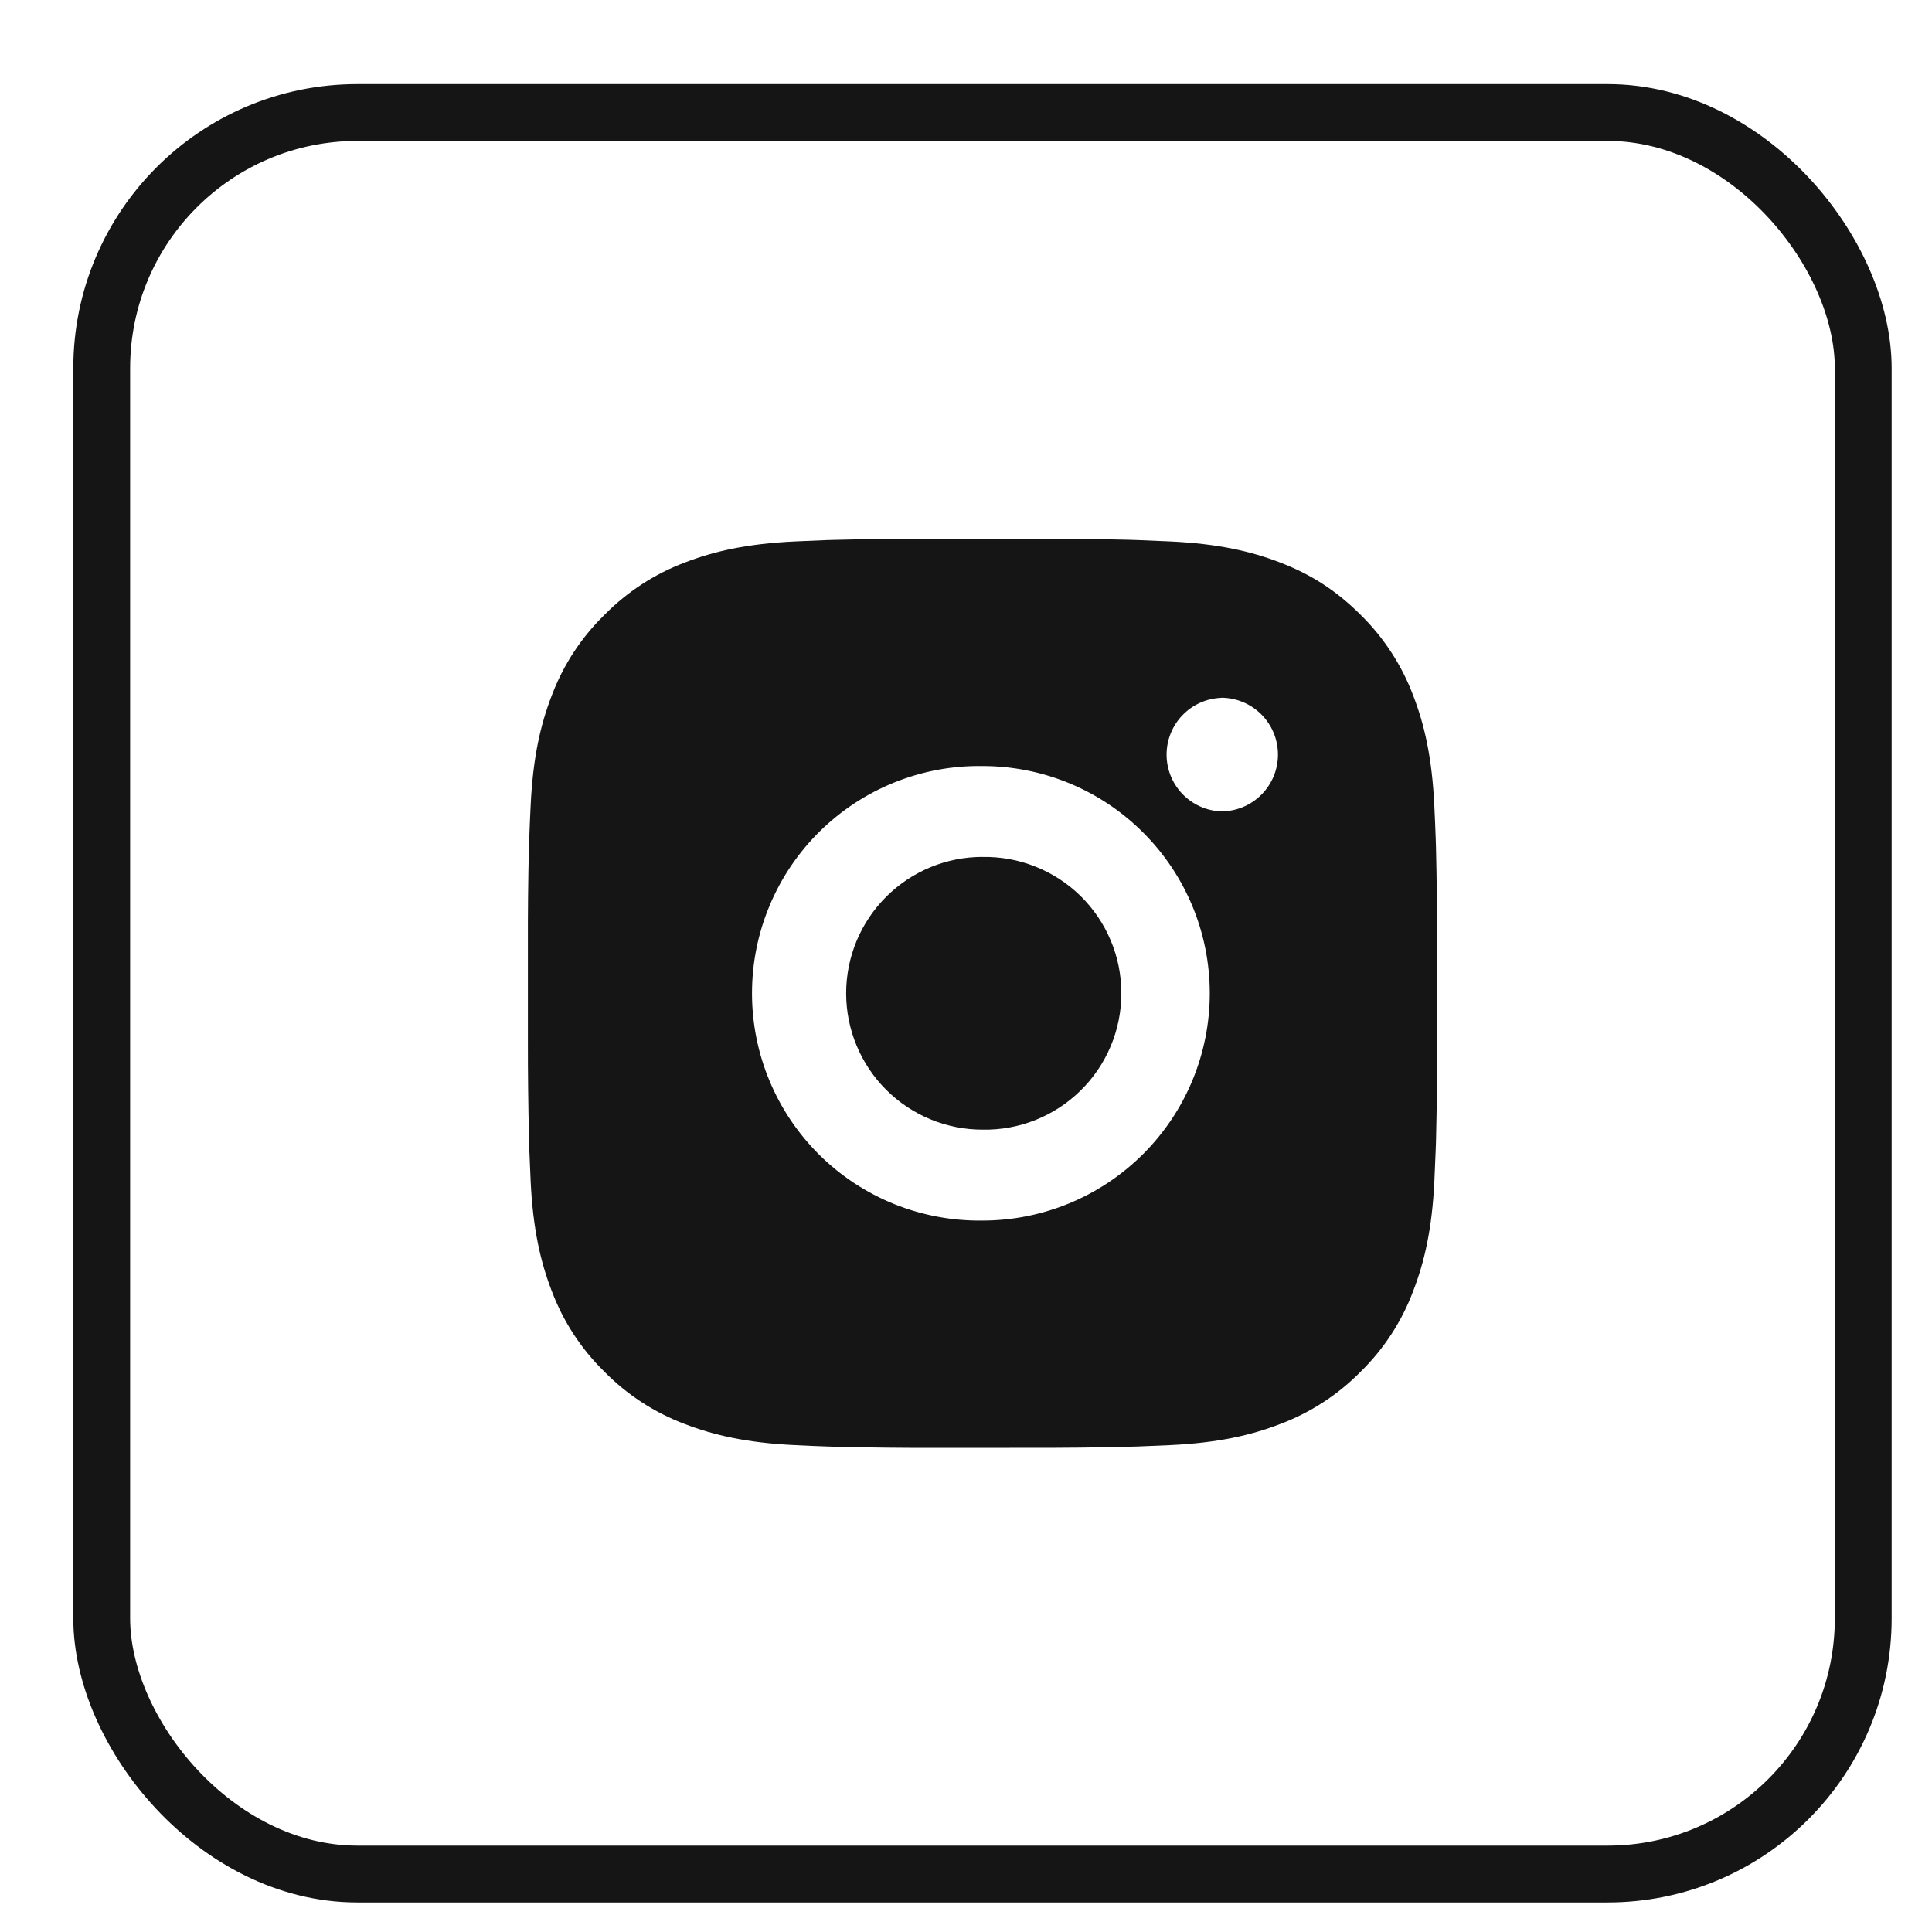
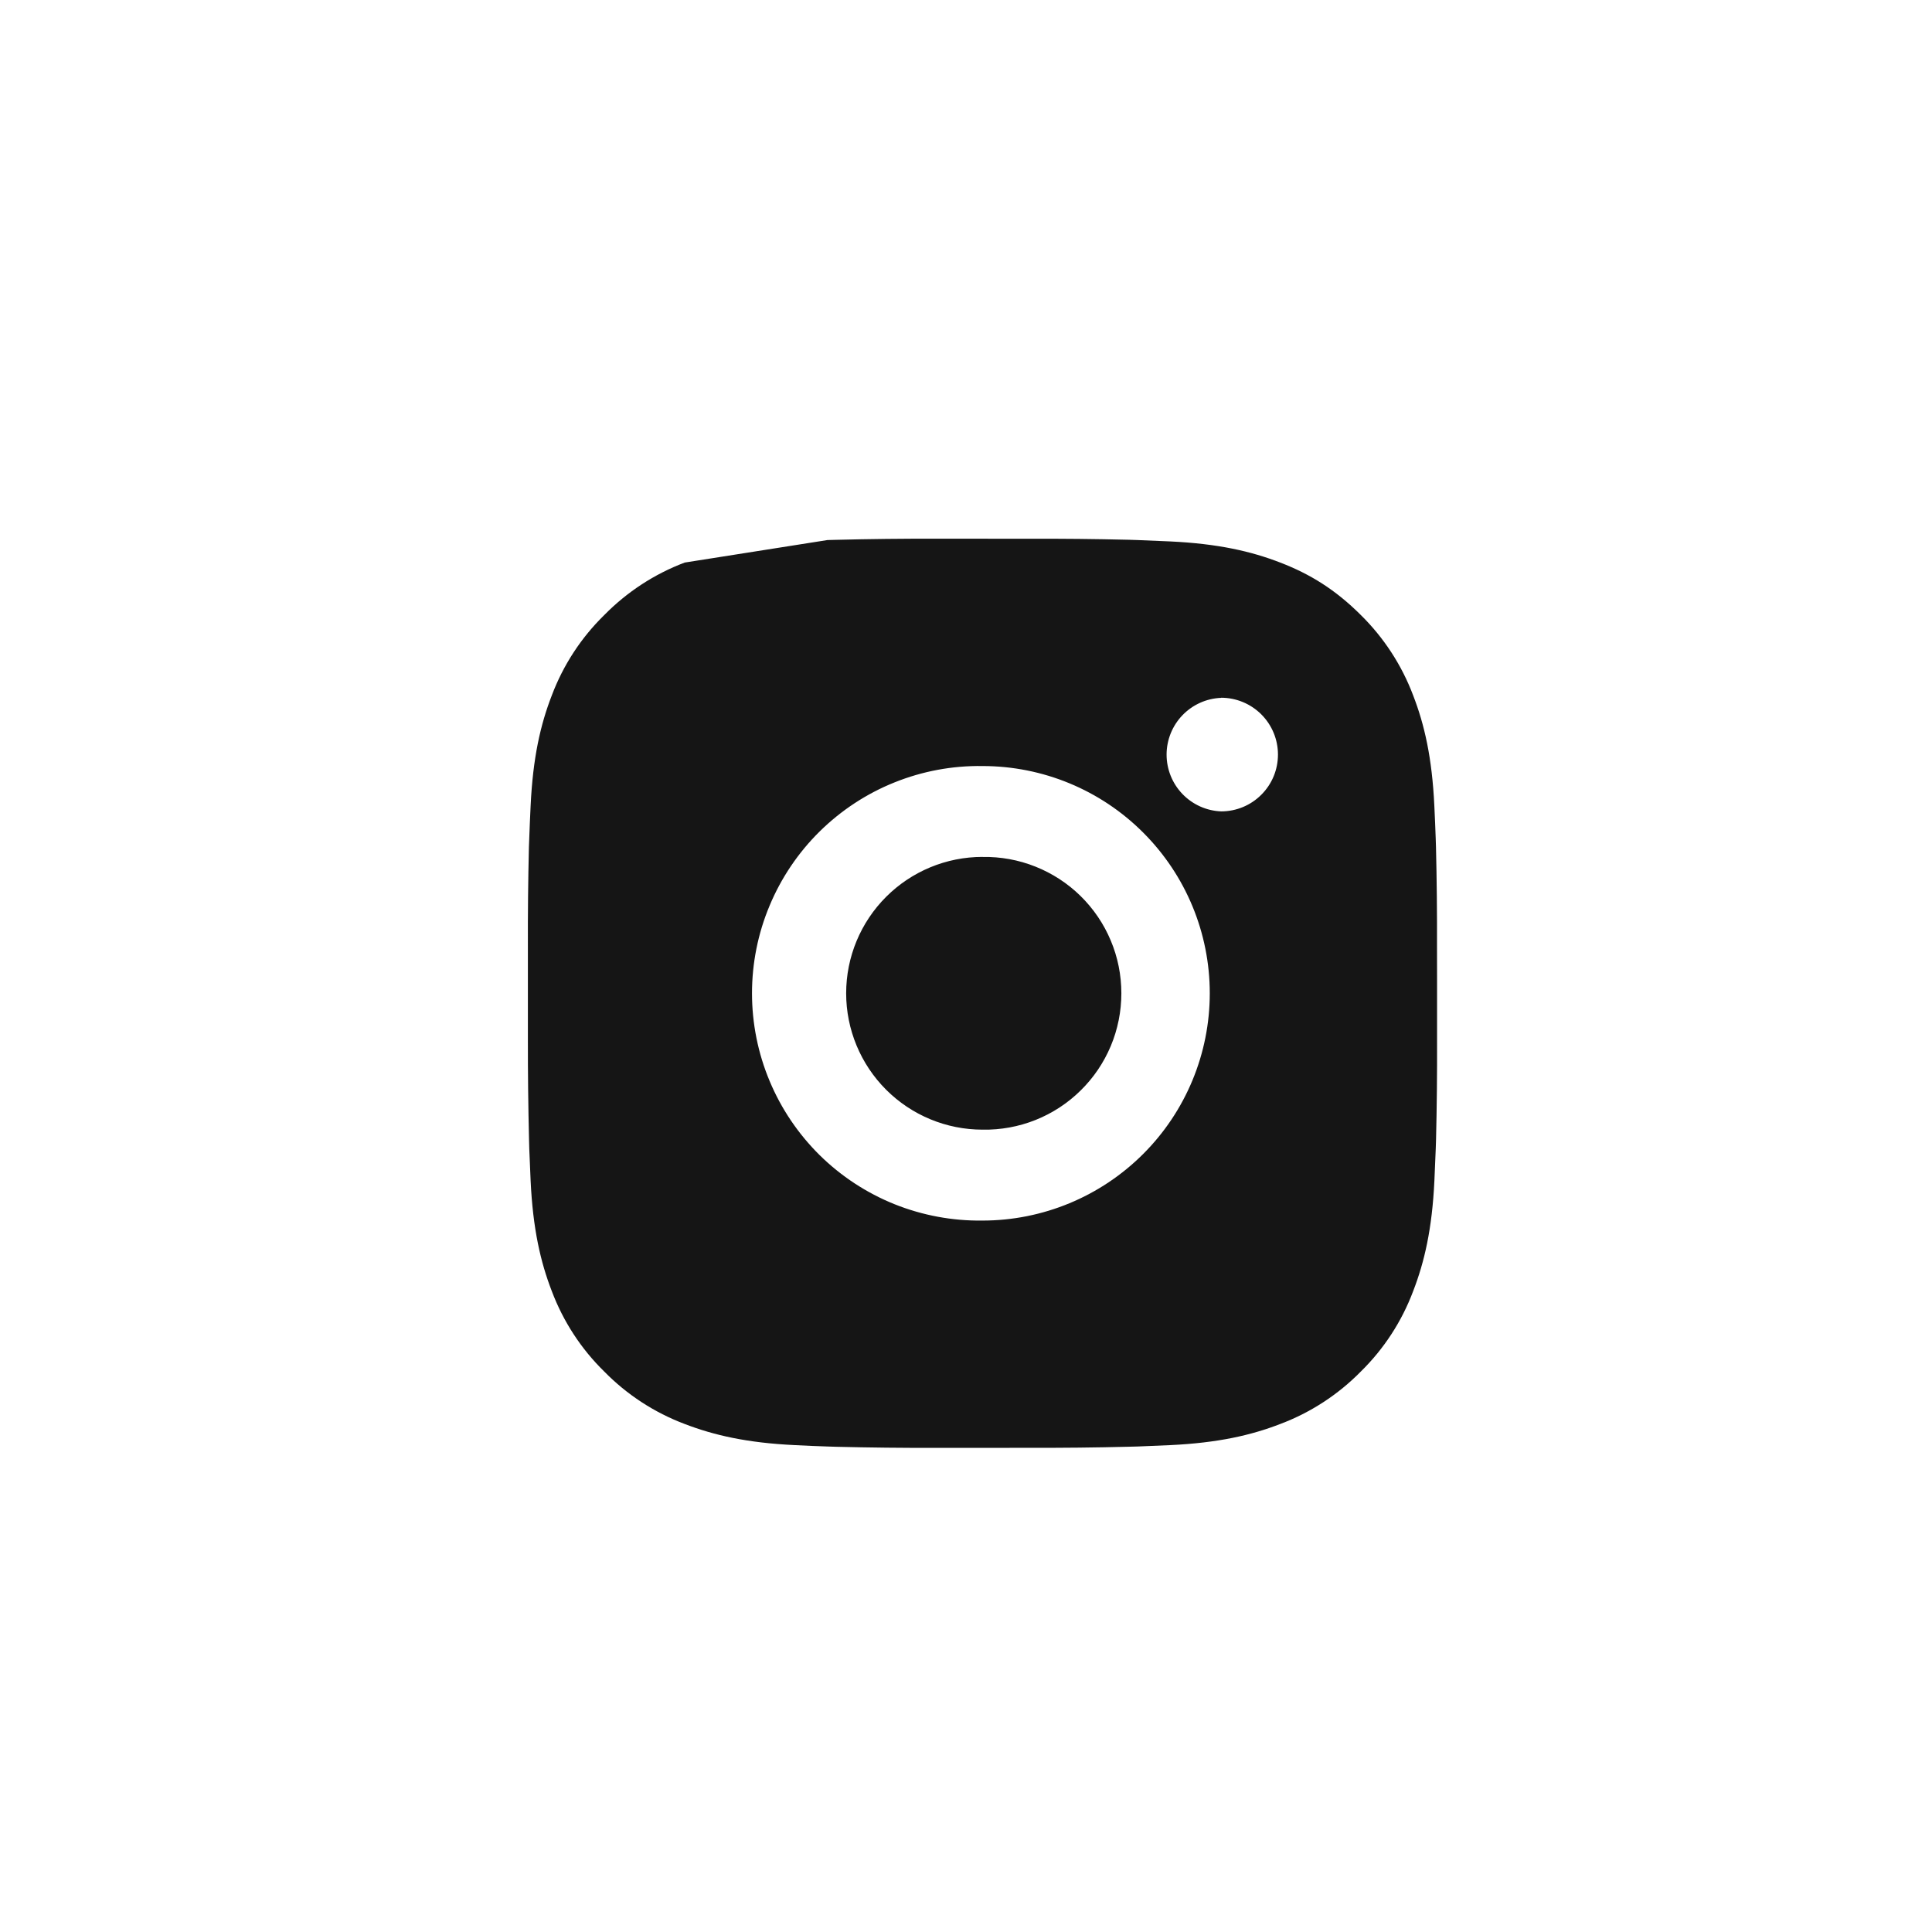
<svg xmlns="http://www.w3.org/2000/svg" width="34" height="34" viewBox="0 0 34 34" fill="none">
  <g filter="url(#filter0_d_2010_32410)">
    <rect width="32" height="32" rx="5" fill="white" />
-     <rect x="0.5" y="0.5" width="31" height="31" rx="4.5" stroke="#151515" />
-     <path d="M16.823 8.001C17.406 7.999 17.99 8.005 18.574 8.019L18.729 8.024C18.908 8.031 19.085 8.039 19.299 8.048C20.15 8.088 20.73 8.223 21.24 8.42C21.768 8.623 22.213 8.899 22.658 9.343C23.064 9.743 23.379 10.226 23.58 10.76C23.777 11.27 23.912 11.851 23.952 12.702C23.962 12.915 23.97 13.093 23.976 13.272L23.981 13.427C23.995 14.011 24.001 14.594 23.999 15.178L24 15.774V16.822C24.002 17.406 23.996 17.99 23.982 18.573L23.977 18.729C23.97 18.908 23.962 19.085 23.953 19.298C23.913 20.149 23.777 20.73 23.58 21.24C23.38 21.774 23.065 22.258 22.658 22.657C22.258 23.064 21.774 23.379 21.24 23.58C20.73 23.777 20.15 23.912 19.299 23.952C19.085 23.961 18.908 23.969 18.729 23.976L18.574 23.98C17.99 23.995 17.406 24.001 16.823 23.999L16.226 24H15.179C14.595 24.002 14.011 23.995 13.428 23.981L13.272 23.976C13.082 23.97 12.893 23.962 12.703 23.952C11.851 23.912 11.271 23.776 10.76 23.58C10.226 23.379 9.743 23.064 9.344 22.657C8.936 22.258 8.621 21.774 8.42 21.24C8.223 20.73 8.088 20.149 8.048 19.298C8.04 19.108 8.032 18.919 8.024 18.729L8.02 18.573C8.006 17.99 7.999 17.406 8 16.822V15.178C7.998 14.594 8.004 14.011 8.018 13.427L8.024 13.272C8.03 13.093 8.038 12.915 8.048 12.702C8.088 11.851 8.222 11.271 8.42 10.76C8.621 10.226 8.936 9.743 9.344 9.344C9.744 8.937 10.227 8.621 10.76 8.42C11.271 8.223 11.851 8.088 12.703 8.048L13.272 8.024L13.428 8.02C14.011 8.005 14.594 7.999 15.178 8L16.823 8.001ZM16 12.001C15.47 11.993 14.944 12.091 14.452 12.289C13.96 12.486 13.513 12.78 13.135 13.152C12.758 13.524 12.458 13.968 12.254 14.457C12.049 14.945 11.944 15.47 11.944 16C11.944 16.53 12.049 17.055 12.254 17.544C12.458 18.033 12.758 18.476 13.135 18.849C13.513 19.221 13.96 19.514 14.452 19.712C14.944 19.909 15.47 20.007 16 20C17.061 20 18.078 19.578 18.828 18.828C19.579 18.078 20 17.061 20 16C20 14.939 19.579 13.922 18.828 13.172C18.078 12.421 17.061 12.001 16 12.001ZM16 13.601C16.319 13.595 16.636 13.653 16.932 13.771C17.228 13.889 17.498 14.064 17.726 14.288C17.953 14.511 18.134 14.777 18.257 15.071C18.381 15.365 18.444 15.681 18.444 16C18.444 16.319 18.381 16.634 18.258 16.928C18.134 17.223 17.954 17.489 17.726 17.712C17.499 17.936 17.229 18.112 16.933 18.23C16.637 18.348 16.32 18.406 16.001 18.4C15.364 18.4 14.754 18.147 14.304 17.697C13.854 17.247 13.601 16.636 13.601 16C13.601 15.363 13.854 14.753 14.304 14.303C14.754 13.853 15.364 13.6 16.001 13.6L16 13.601ZM20.2 10.801C19.942 10.811 19.698 10.921 19.519 11.107C19.34 11.293 19.24 11.542 19.24 11.8C19.24 12.058 19.34 12.307 19.519 12.493C19.698 12.679 19.942 12.789 20.2 12.799C20.465 12.799 20.72 12.694 20.907 12.506C21.095 12.319 21.2 12.065 21.2 11.799C21.2 11.534 21.095 11.28 20.907 11.092C20.72 10.905 20.465 10.799 20.2 10.799V10.801Z" fill="#151515" />
+     <path d="M16.823 8.001C17.406 7.999 17.99 8.005 18.574 8.019L18.729 8.024C18.908 8.031 19.085 8.039 19.299 8.048C20.15 8.088 20.73 8.223 21.24 8.42C21.768 8.623 22.213 8.899 22.658 9.343C23.064 9.743 23.379 10.226 23.58 10.76C23.777 11.27 23.912 11.851 23.952 12.702C23.962 12.915 23.97 13.093 23.976 13.272L23.981 13.427C23.995 14.011 24.001 14.594 23.999 15.178L24 15.774V16.822C24.002 17.406 23.996 17.99 23.982 18.573L23.977 18.729C23.97 18.908 23.962 19.085 23.953 19.298C23.913 20.149 23.777 20.73 23.58 21.24C23.38 21.774 23.065 22.258 22.658 22.657C22.258 23.064 21.774 23.379 21.24 23.58C20.73 23.777 20.15 23.912 19.299 23.952C19.085 23.961 18.908 23.969 18.729 23.976L18.574 23.98C17.99 23.995 17.406 24.001 16.823 23.999L16.226 24H15.179C14.595 24.002 14.011 23.995 13.428 23.981L13.272 23.976C13.082 23.97 12.893 23.962 12.703 23.952C11.851 23.912 11.271 23.776 10.76 23.58C10.226 23.379 9.743 23.064 9.344 22.657C8.936 22.258 8.621 21.774 8.42 21.24C8.223 20.73 8.088 20.149 8.048 19.298C8.04 19.108 8.032 18.919 8.024 18.729L8.02 18.573C8.006 17.99 7.999 17.406 8 16.822V15.178C7.998 14.594 8.004 14.011 8.018 13.427L8.024 13.272C8.03 13.093 8.038 12.915 8.048 12.702C8.088 11.851 8.222 11.271 8.42 10.76C8.621 10.226 8.936 9.743 9.344 9.344C9.744 8.937 10.227 8.621 10.76 8.42L13.272 8.024L13.428 8.02C14.011 8.005 14.594 7.999 15.178 8L16.823 8.001ZM16 12.001C15.47 11.993 14.944 12.091 14.452 12.289C13.96 12.486 13.513 12.78 13.135 13.152C12.758 13.524 12.458 13.968 12.254 14.457C12.049 14.945 11.944 15.47 11.944 16C11.944 16.53 12.049 17.055 12.254 17.544C12.458 18.033 12.758 18.476 13.135 18.849C13.513 19.221 13.96 19.514 14.452 19.712C14.944 19.909 15.47 20.007 16 20C17.061 20 18.078 19.578 18.828 18.828C19.579 18.078 20 17.061 20 16C20 14.939 19.579 13.922 18.828 13.172C18.078 12.421 17.061 12.001 16 12.001ZM16 13.601C16.319 13.595 16.636 13.653 16.932 13.771C17.228 13.889 17.498 14.064 17.726 14.288C17.953 14.511 18.134 14.777 18.257 15.071C18.381 15.365 18.444 15.681 18.444 16C18.444 16.319 18.381 16.634 18.258 16.928C18.134 17.223 17.954 17.489 17.726 17.712C17.499 17.936 17.229 18.112 16.933 18.23C16.637 18.348 16.32 18.406 16.001 18.4C15.364 18.4 14.754 18.147 14.304 17.697C13.854 17.247 13.601 16.636 13.601 16C13.601 15.363 13.854 14.753 14.304 14.303C14.754 13.853 15.364 13.6 16.001 13.6L16 13.601ZM20.2 10.801C19.942 10.811 19.698 10.921 19.519 11.107C19.34 11.293 19.24 11.542 19.24 11.8C19.24 12.058 19.34 12.307 19.519 12.493C19.698 12.679 19.942 12.789 20.2 12.799C20.465 12.799 20.72 12.694 20.907 12.506C21.095 12.319 21.2 12.065 21.2 11.799C21.2 11.534 21.095 11.28 20.907 11.092C20.72 10.905 20.465 10.799 20.2 10.799V10.801Z" fill="#151515" />
  </g>
  <defs>
    <filter id="filter0_d_2010_32410" x="0" y="0" width="33.29" height="33.48" filterUnits="userSpaceOnUse" color-interpolation-filters="sRGB">
      <feFlood flood-opacity="0" result="BackgroundImageFix" />
      <feColorMatrix in="SourceAlpha" type="matrix" values="0 0 0 0 0 0 0 0 0 0 0 0 0 0 0 0 0 0 127 0" result="hardAlpha" />
      <feOffset dx="1.29" dy="1.48" />
      <feComposite in2="hardAlpha" operator="out" />
      <feColorMatrix type="matrix" values="0 0 0 0 0 0 0 0 0 0 0 0 0 0 0 0 0 0 1 0" />
      <feBlend mode="normal" in2="BackgroundImageFix" result="effect1_dropShadow_2010_32410" />
      <feBlend mode="normal" in="SourceGraphic" in2="effect1_dropShadow_2010_32410" result="shape" />
    </filter>
  </defs>
</svg>